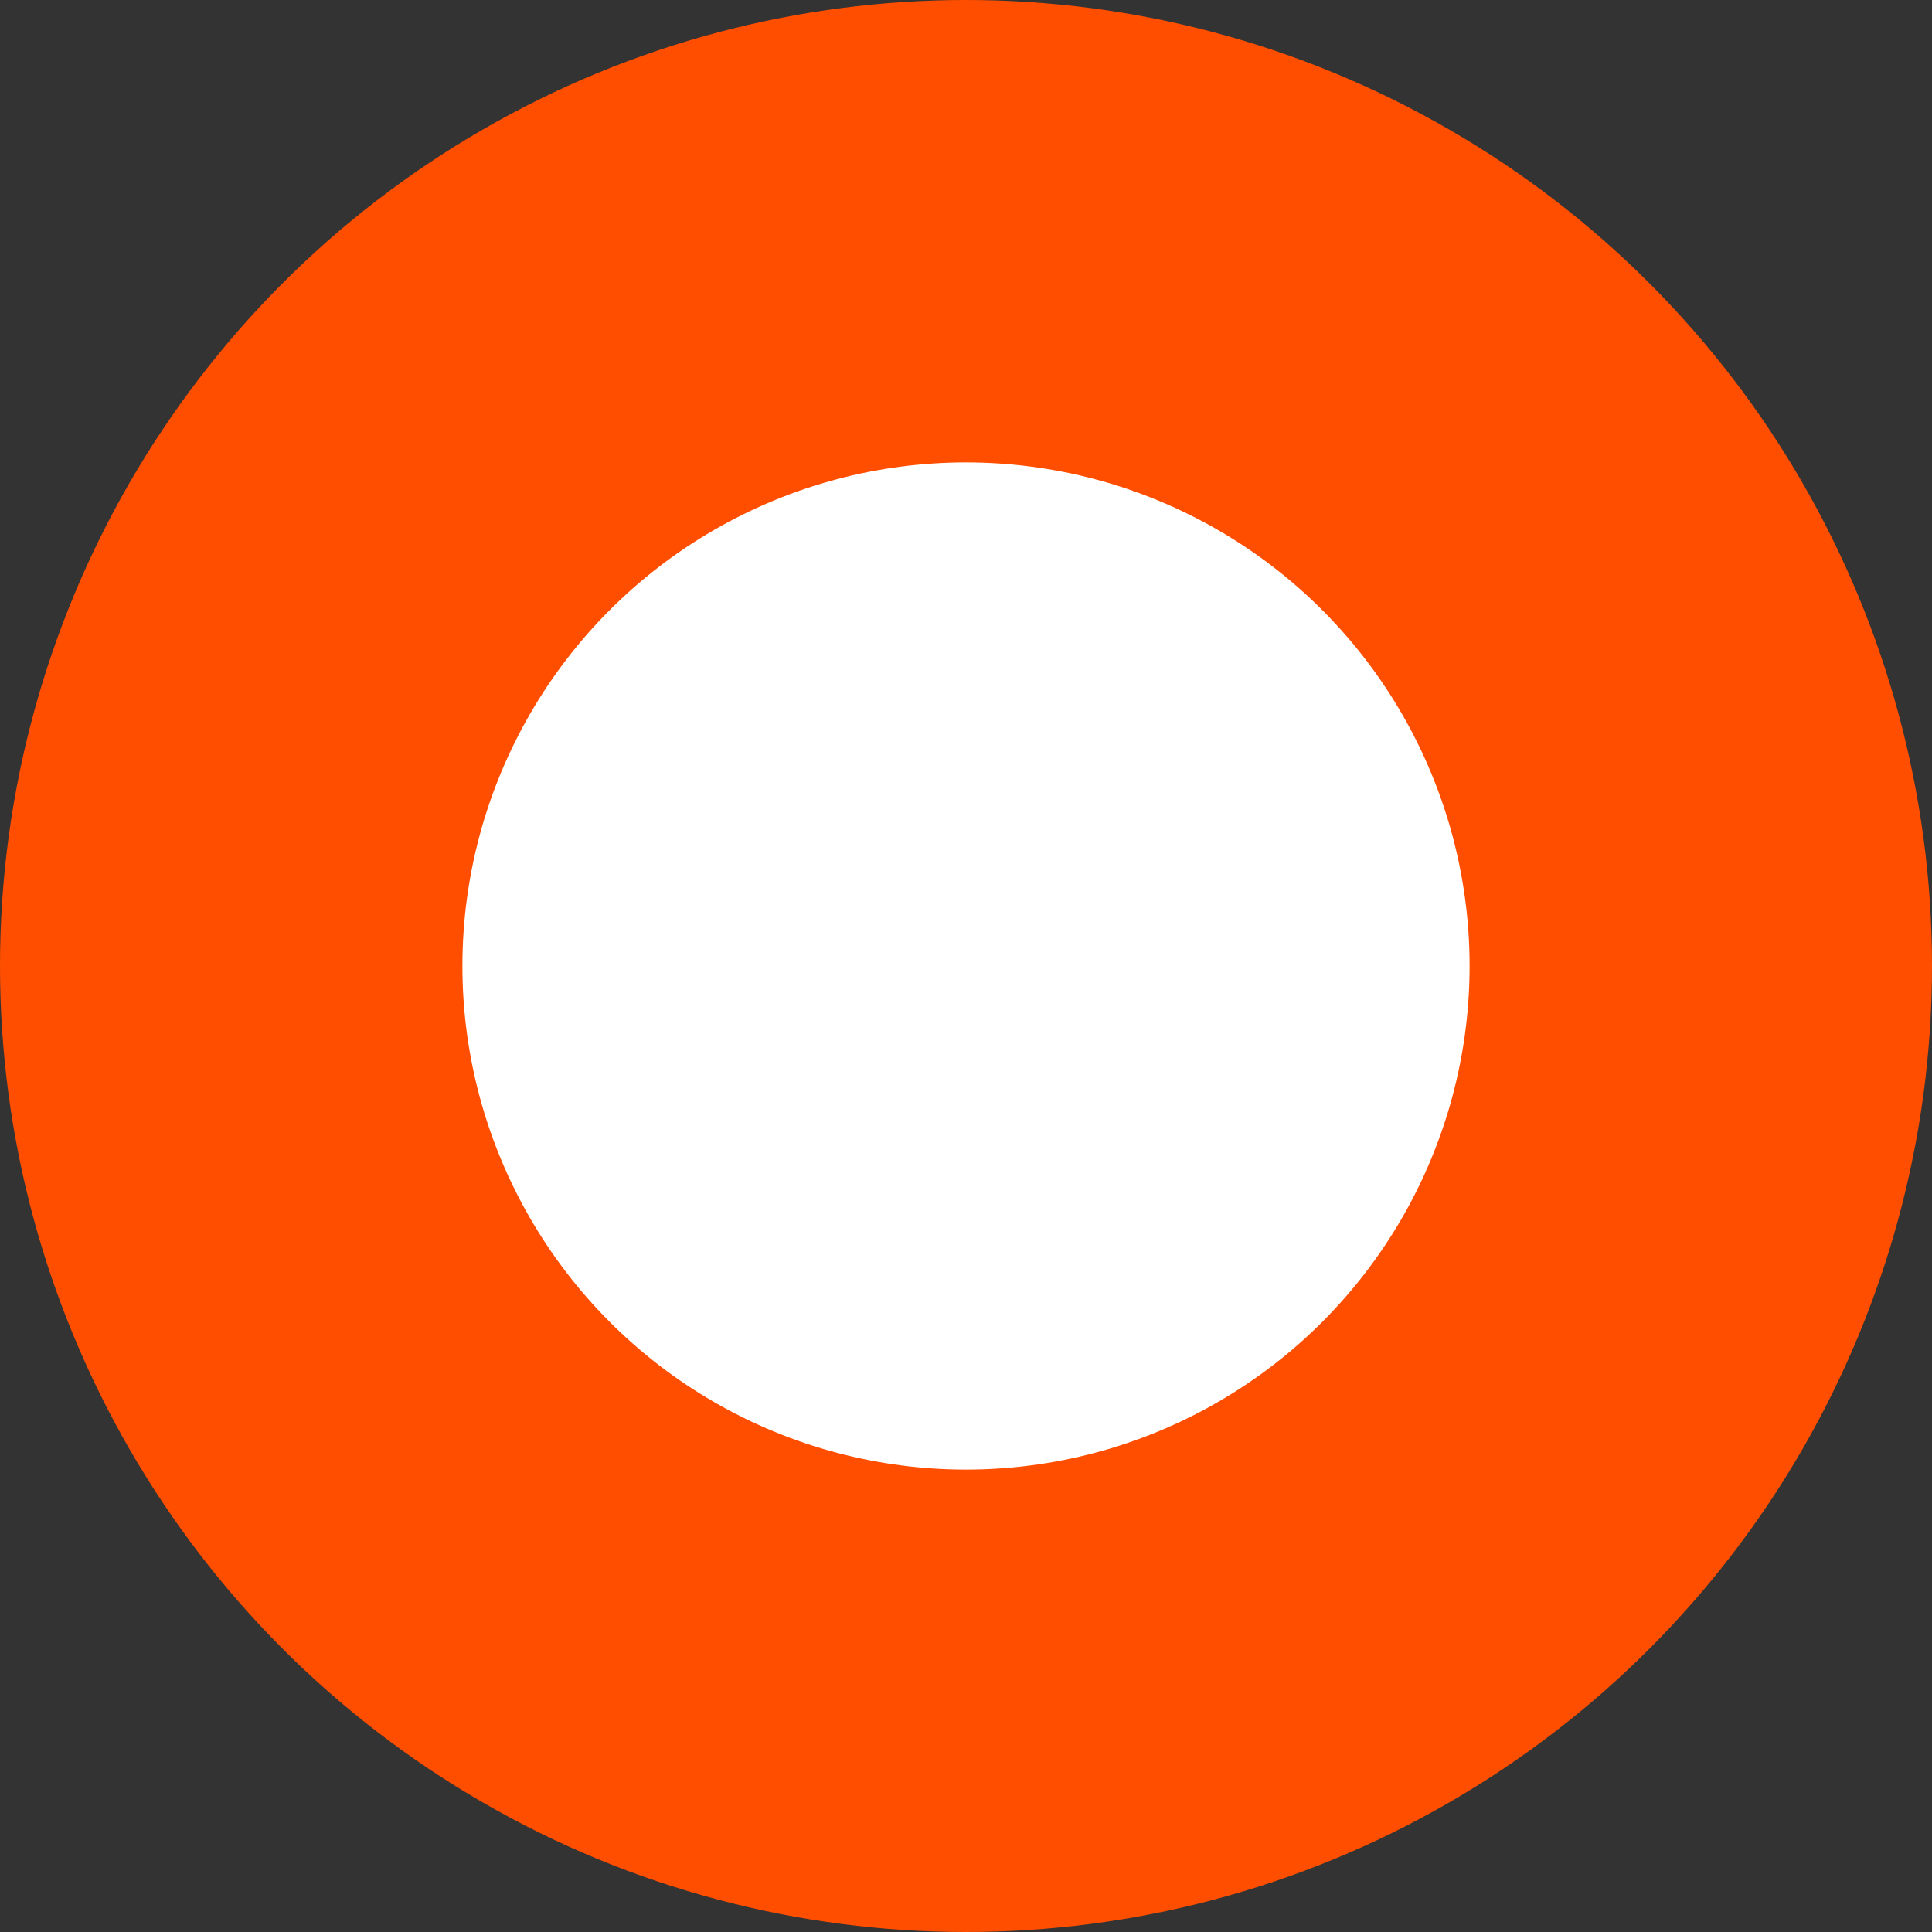
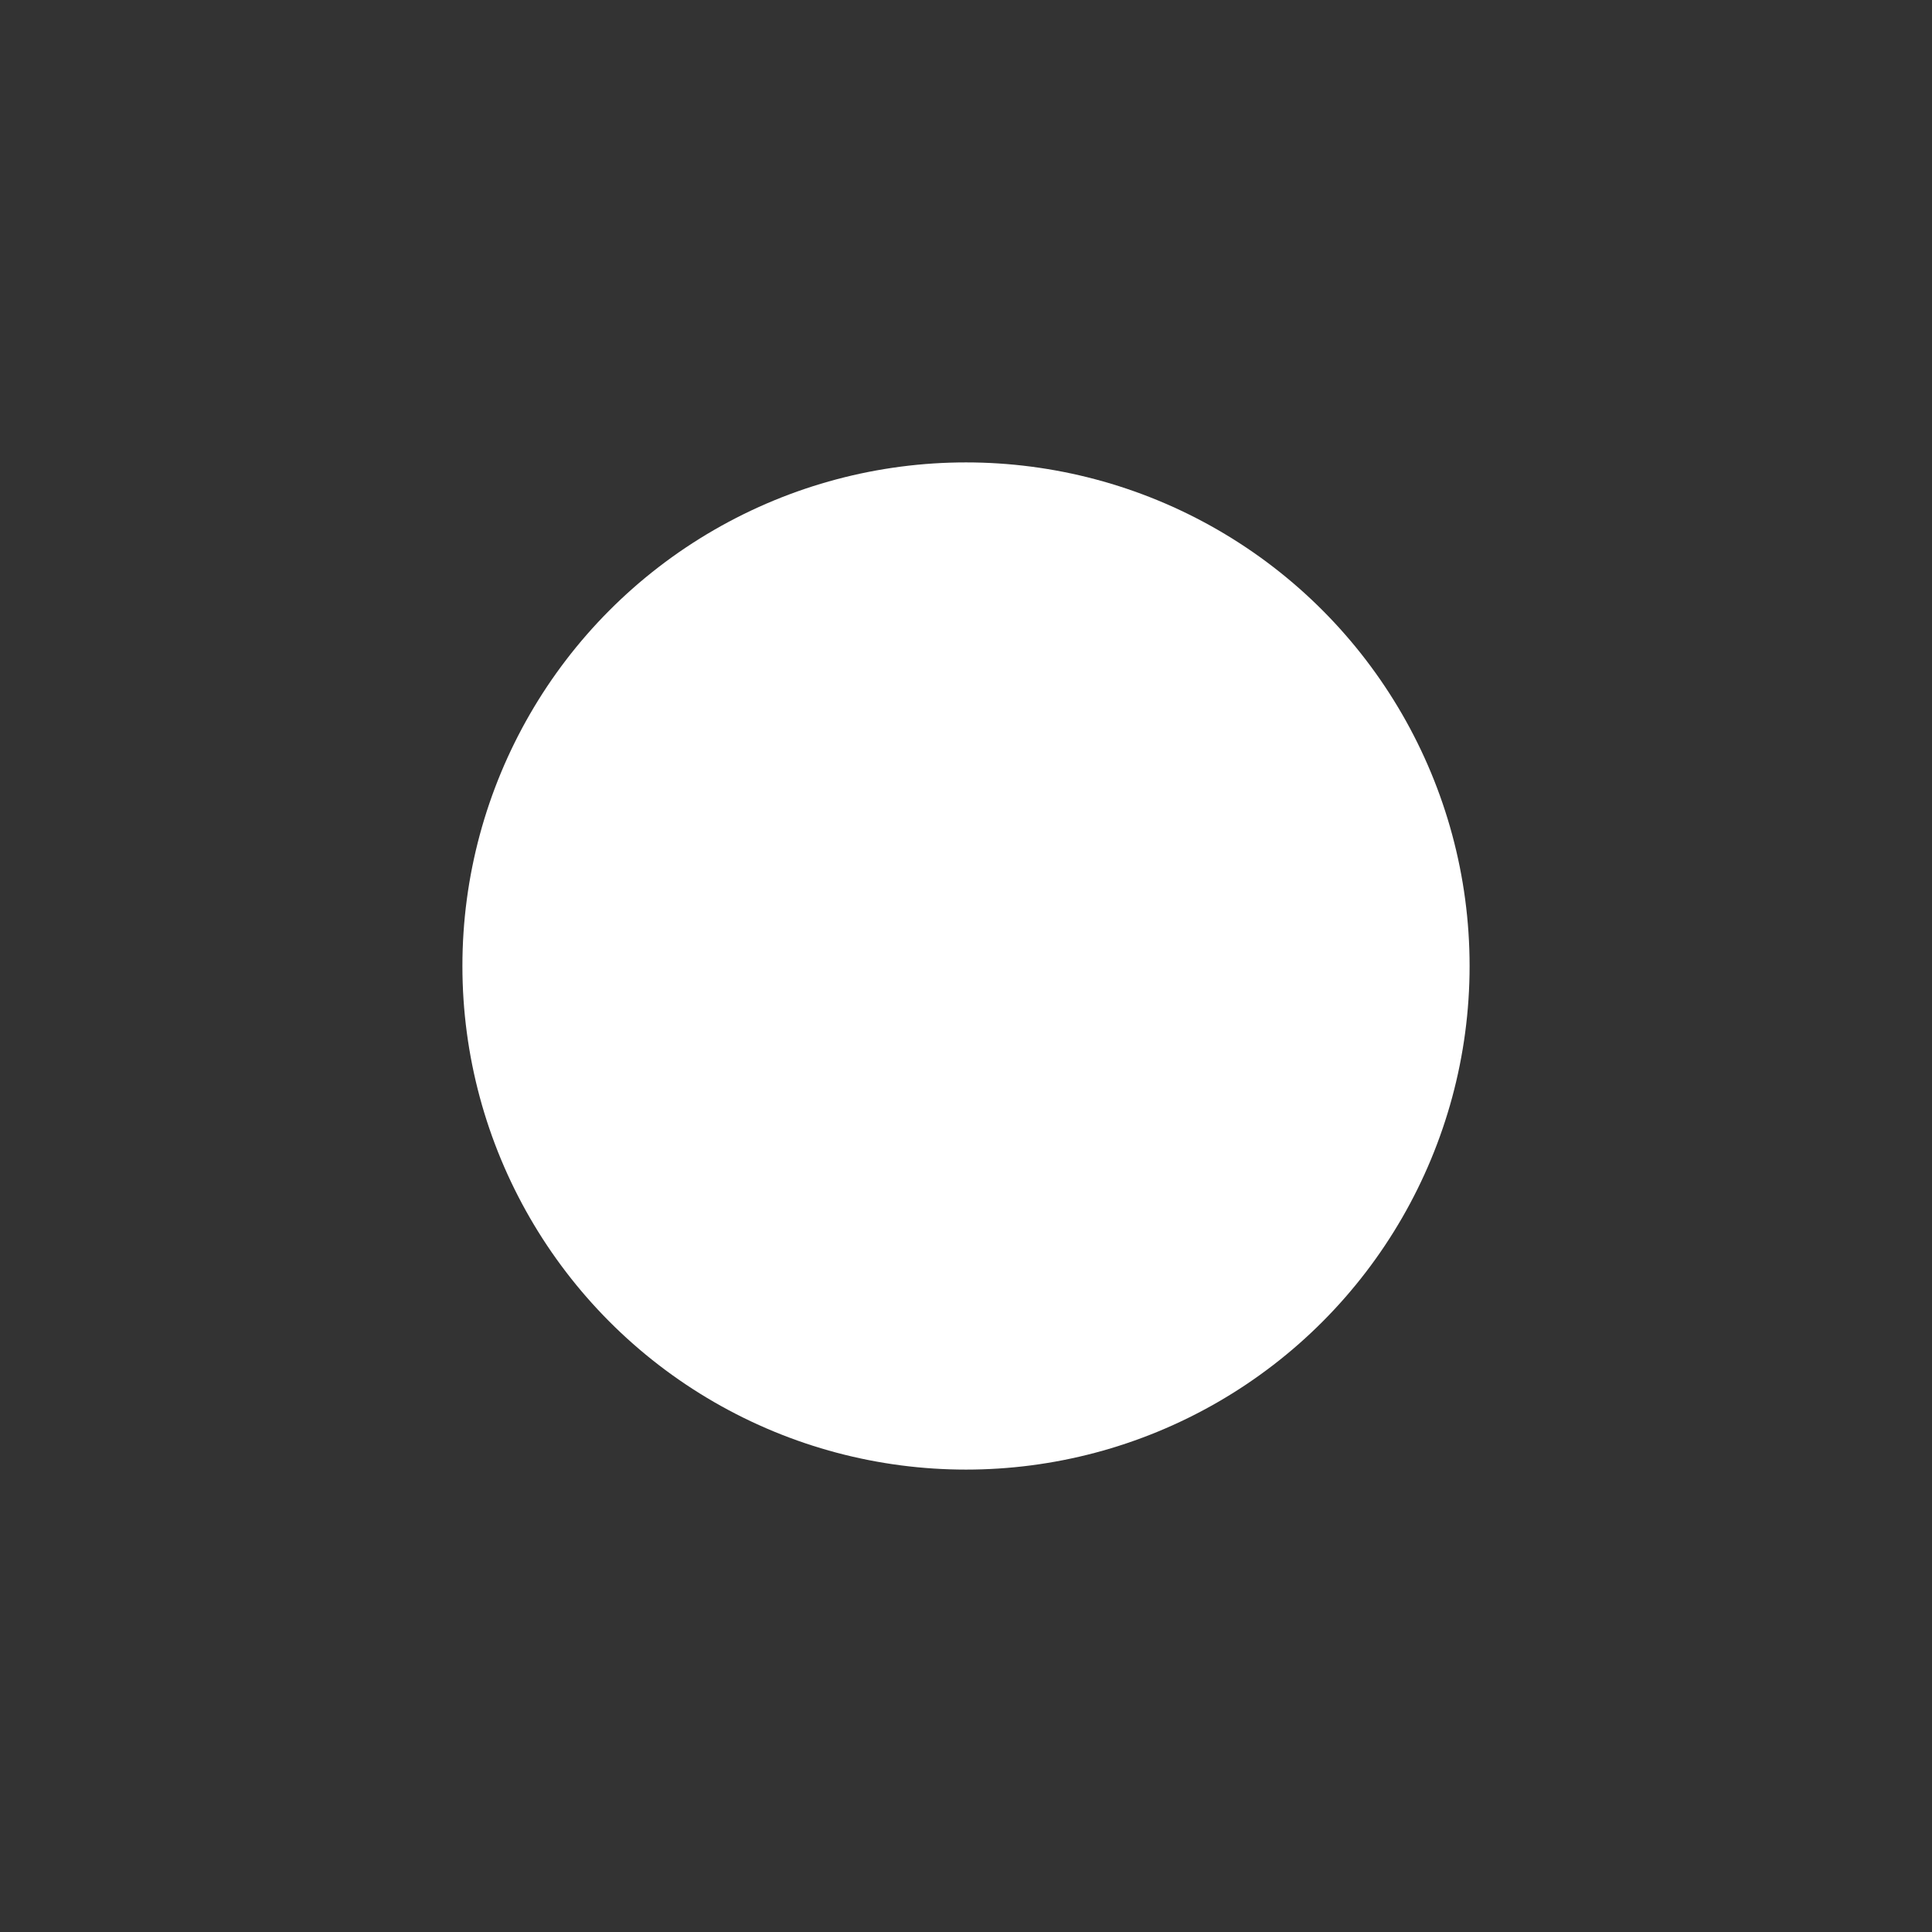
<svg xmlns="http://www.w3.org/2000/svg" viewBox="0 0 10.32 10.32">
  <rect x="0" y="0" width="10.32" height="10.32" fill="#333333" stroke="none" />
  <defs>
    <style>.cls-1{fill:#ff4e00;}.cls-2{fill:#fff;}</style>
  </defs>
  <g id="图层_2" data-name="图层 2">
    <g id="图层_1-2" data-name="图层 1">
-       <circle class="cls-1" cx="5.16" cy="5.16" r="5.16" />
      <circle class="cls-2" cx="5.16" cy="5.16" r="2.69" />
    </g>
  </g>
</svg>